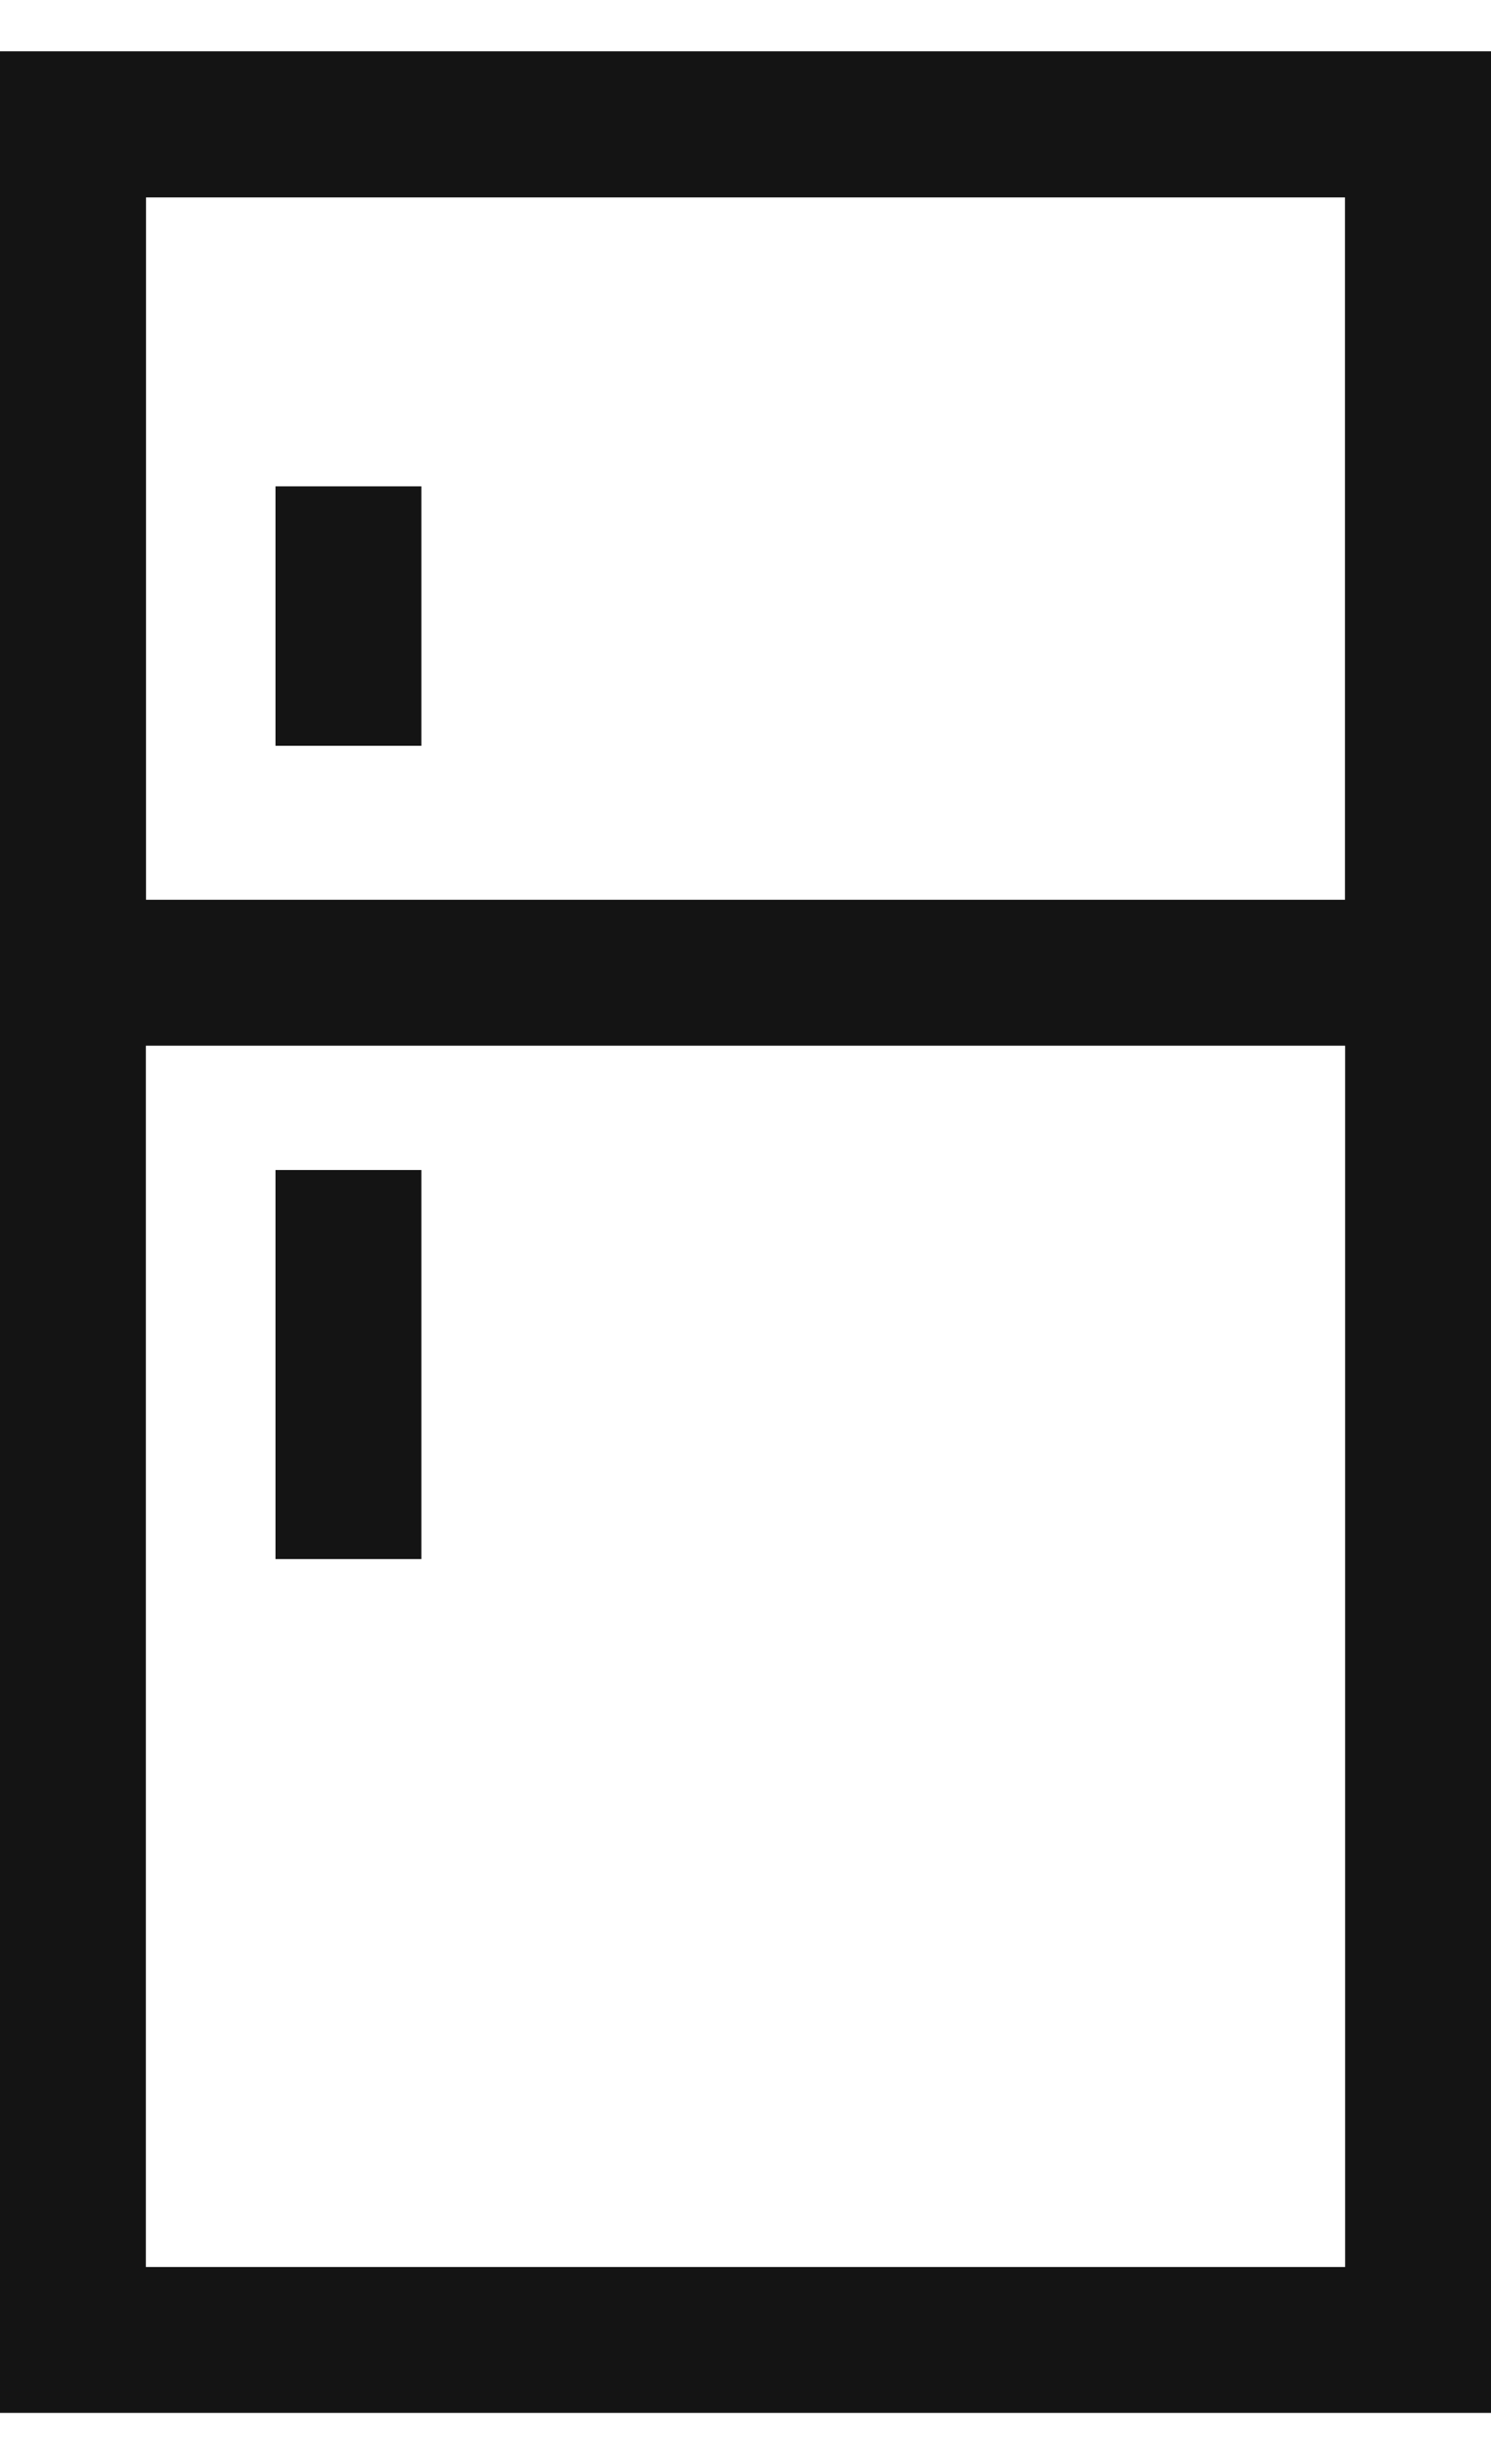
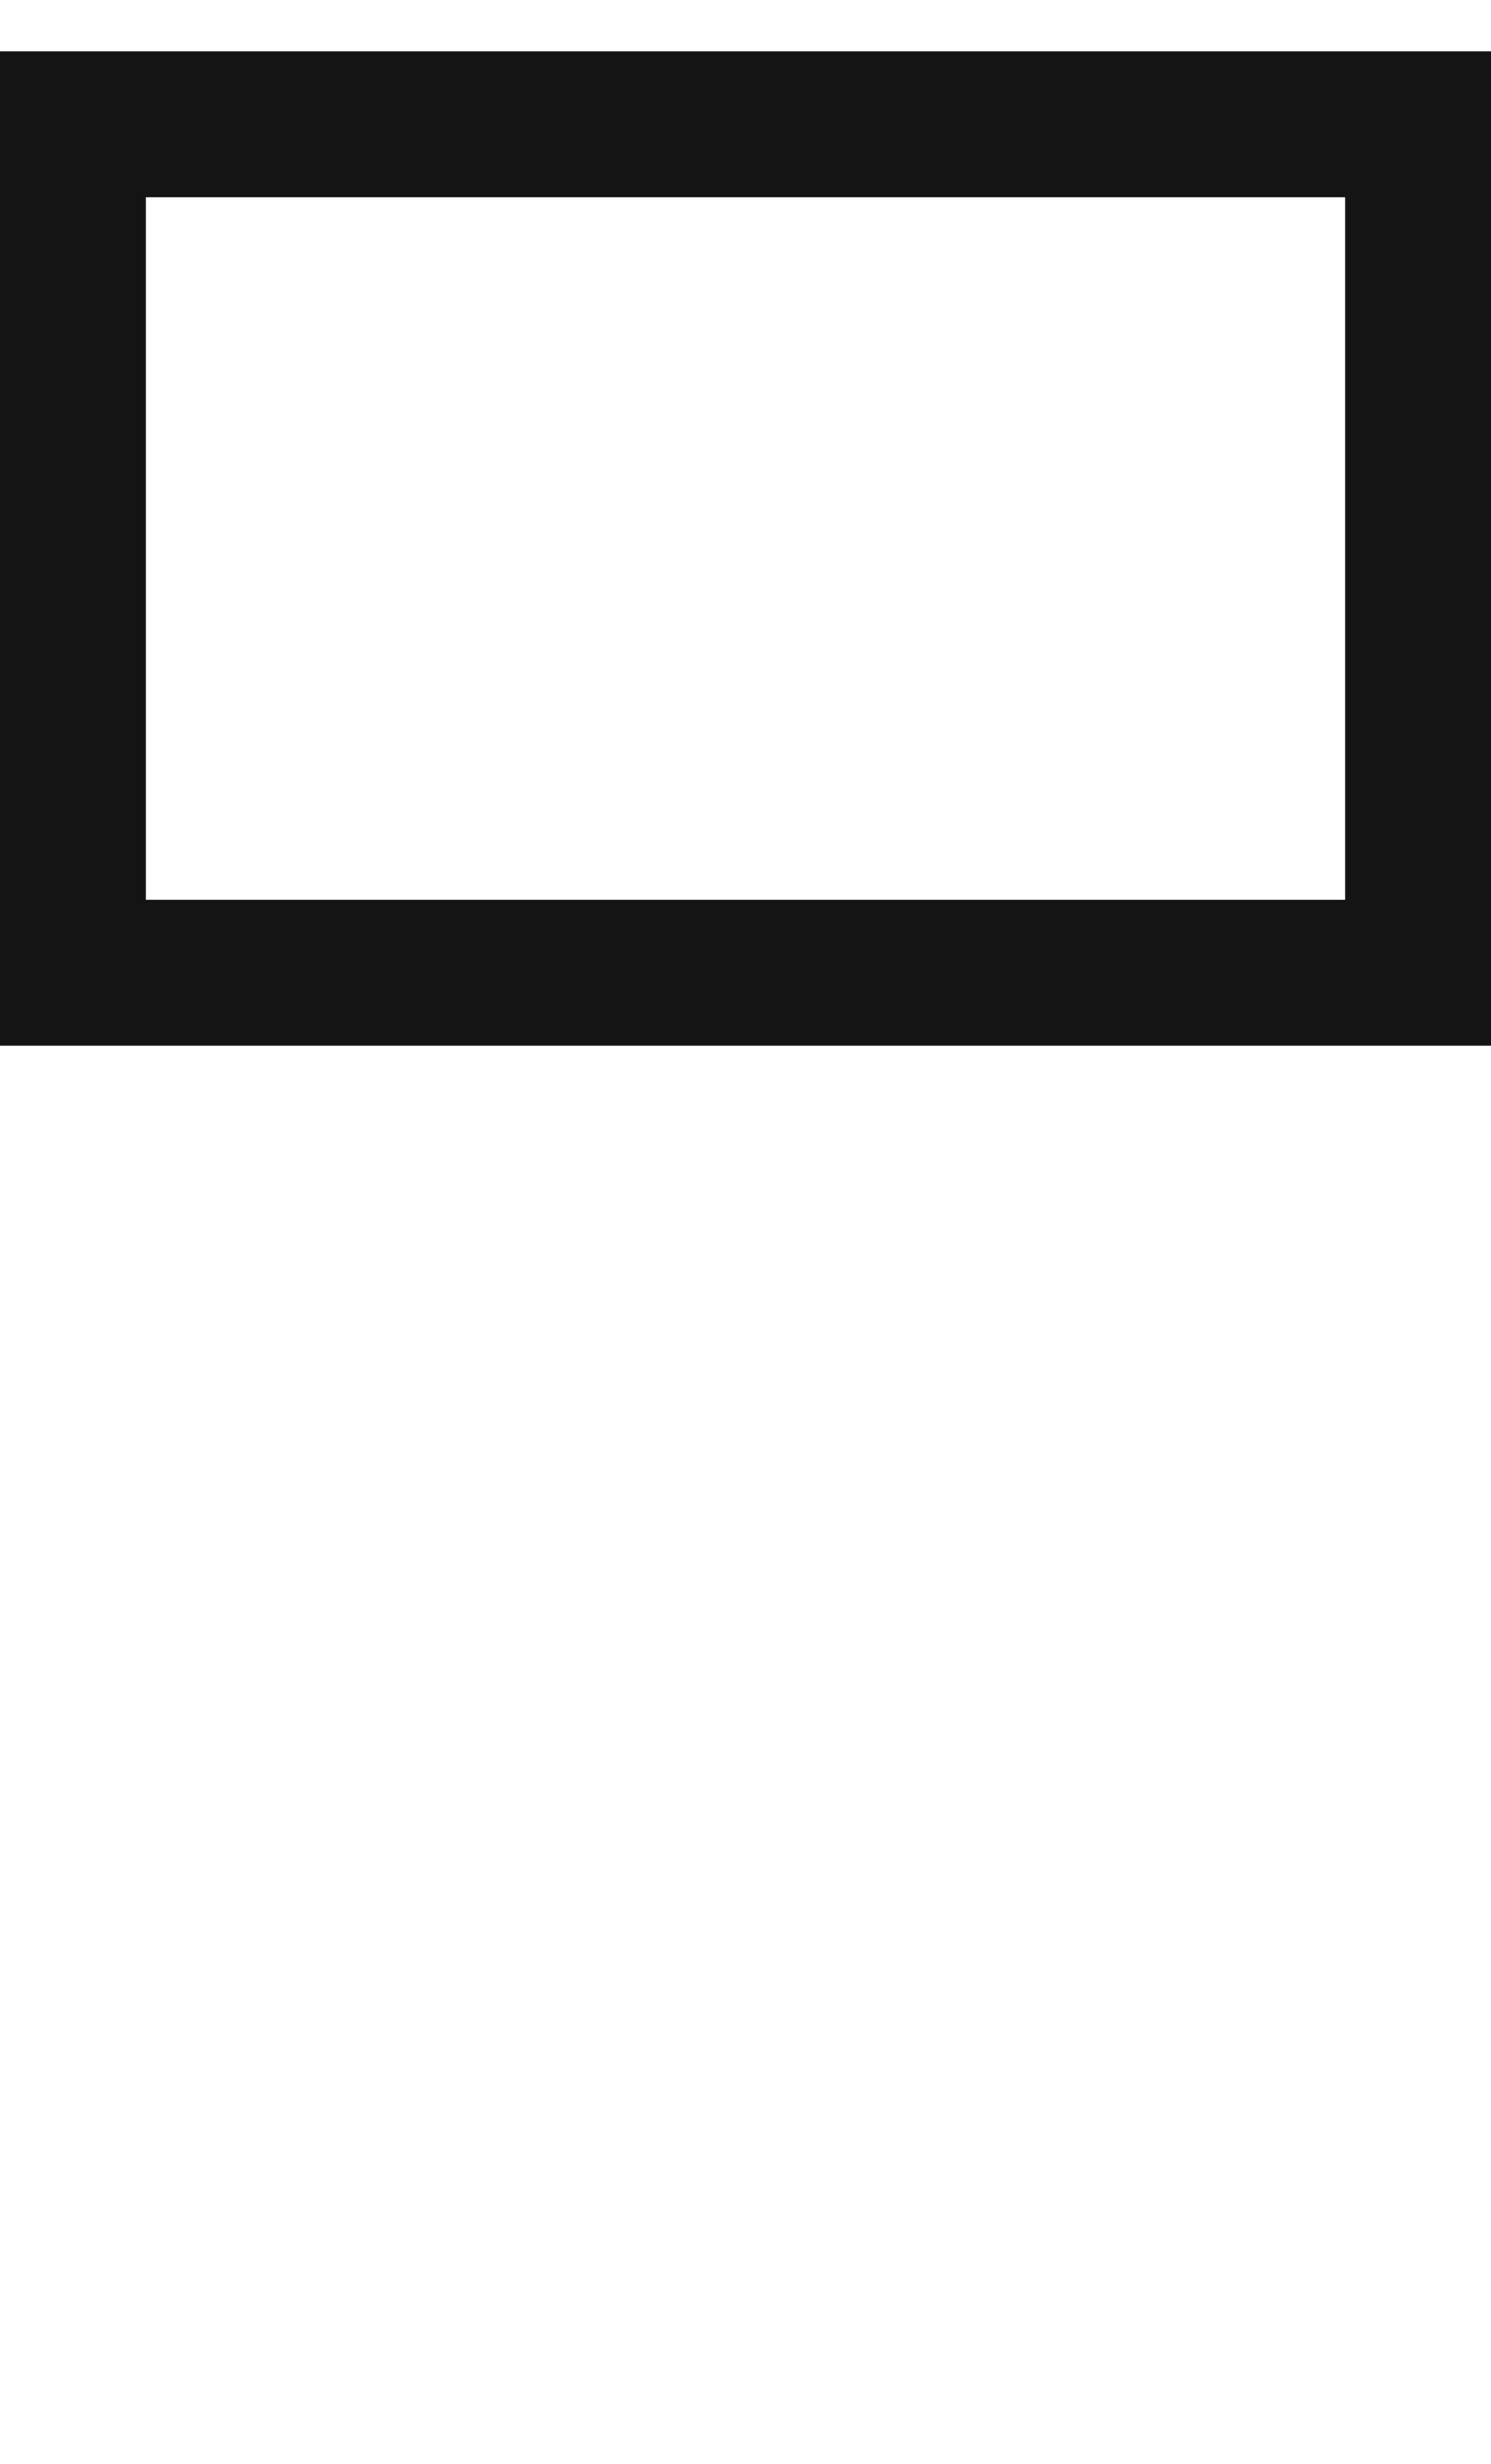
<svg xmlns="http://www.w3.org/2000/svg" width="23" height="38" viewBox="0 0 23 38" fill="none">
-   <path fill-rule="evenodd" clip-rule="evenodd" d="M20.75 3.042H2.25V34.958H20.75V3.042ZM0 0.792V37.208H23V0.792H0Z" fill="#141414" />
  <path fill-rule="evenodd" clip-rule="evenodd" d="M20.75 3.042H2.25V13.875H20.75V3.042ZM0 0.792V16.125H23V0.792H0Z" fill="#141414" />
-   <path fill-rule="evenodd" clip-rule="evenodd" d="M4.25 24.042L4.25 18.042H6.5L6.5 24.042H4.25Z" fill="#141414" />
-   <path fill-rule="evenodd" clip-rule="evenodd" d="M4.25 11.5V7.5H6.5V11.5L4.25 11.5Z" fill="#141414" />
</svg>